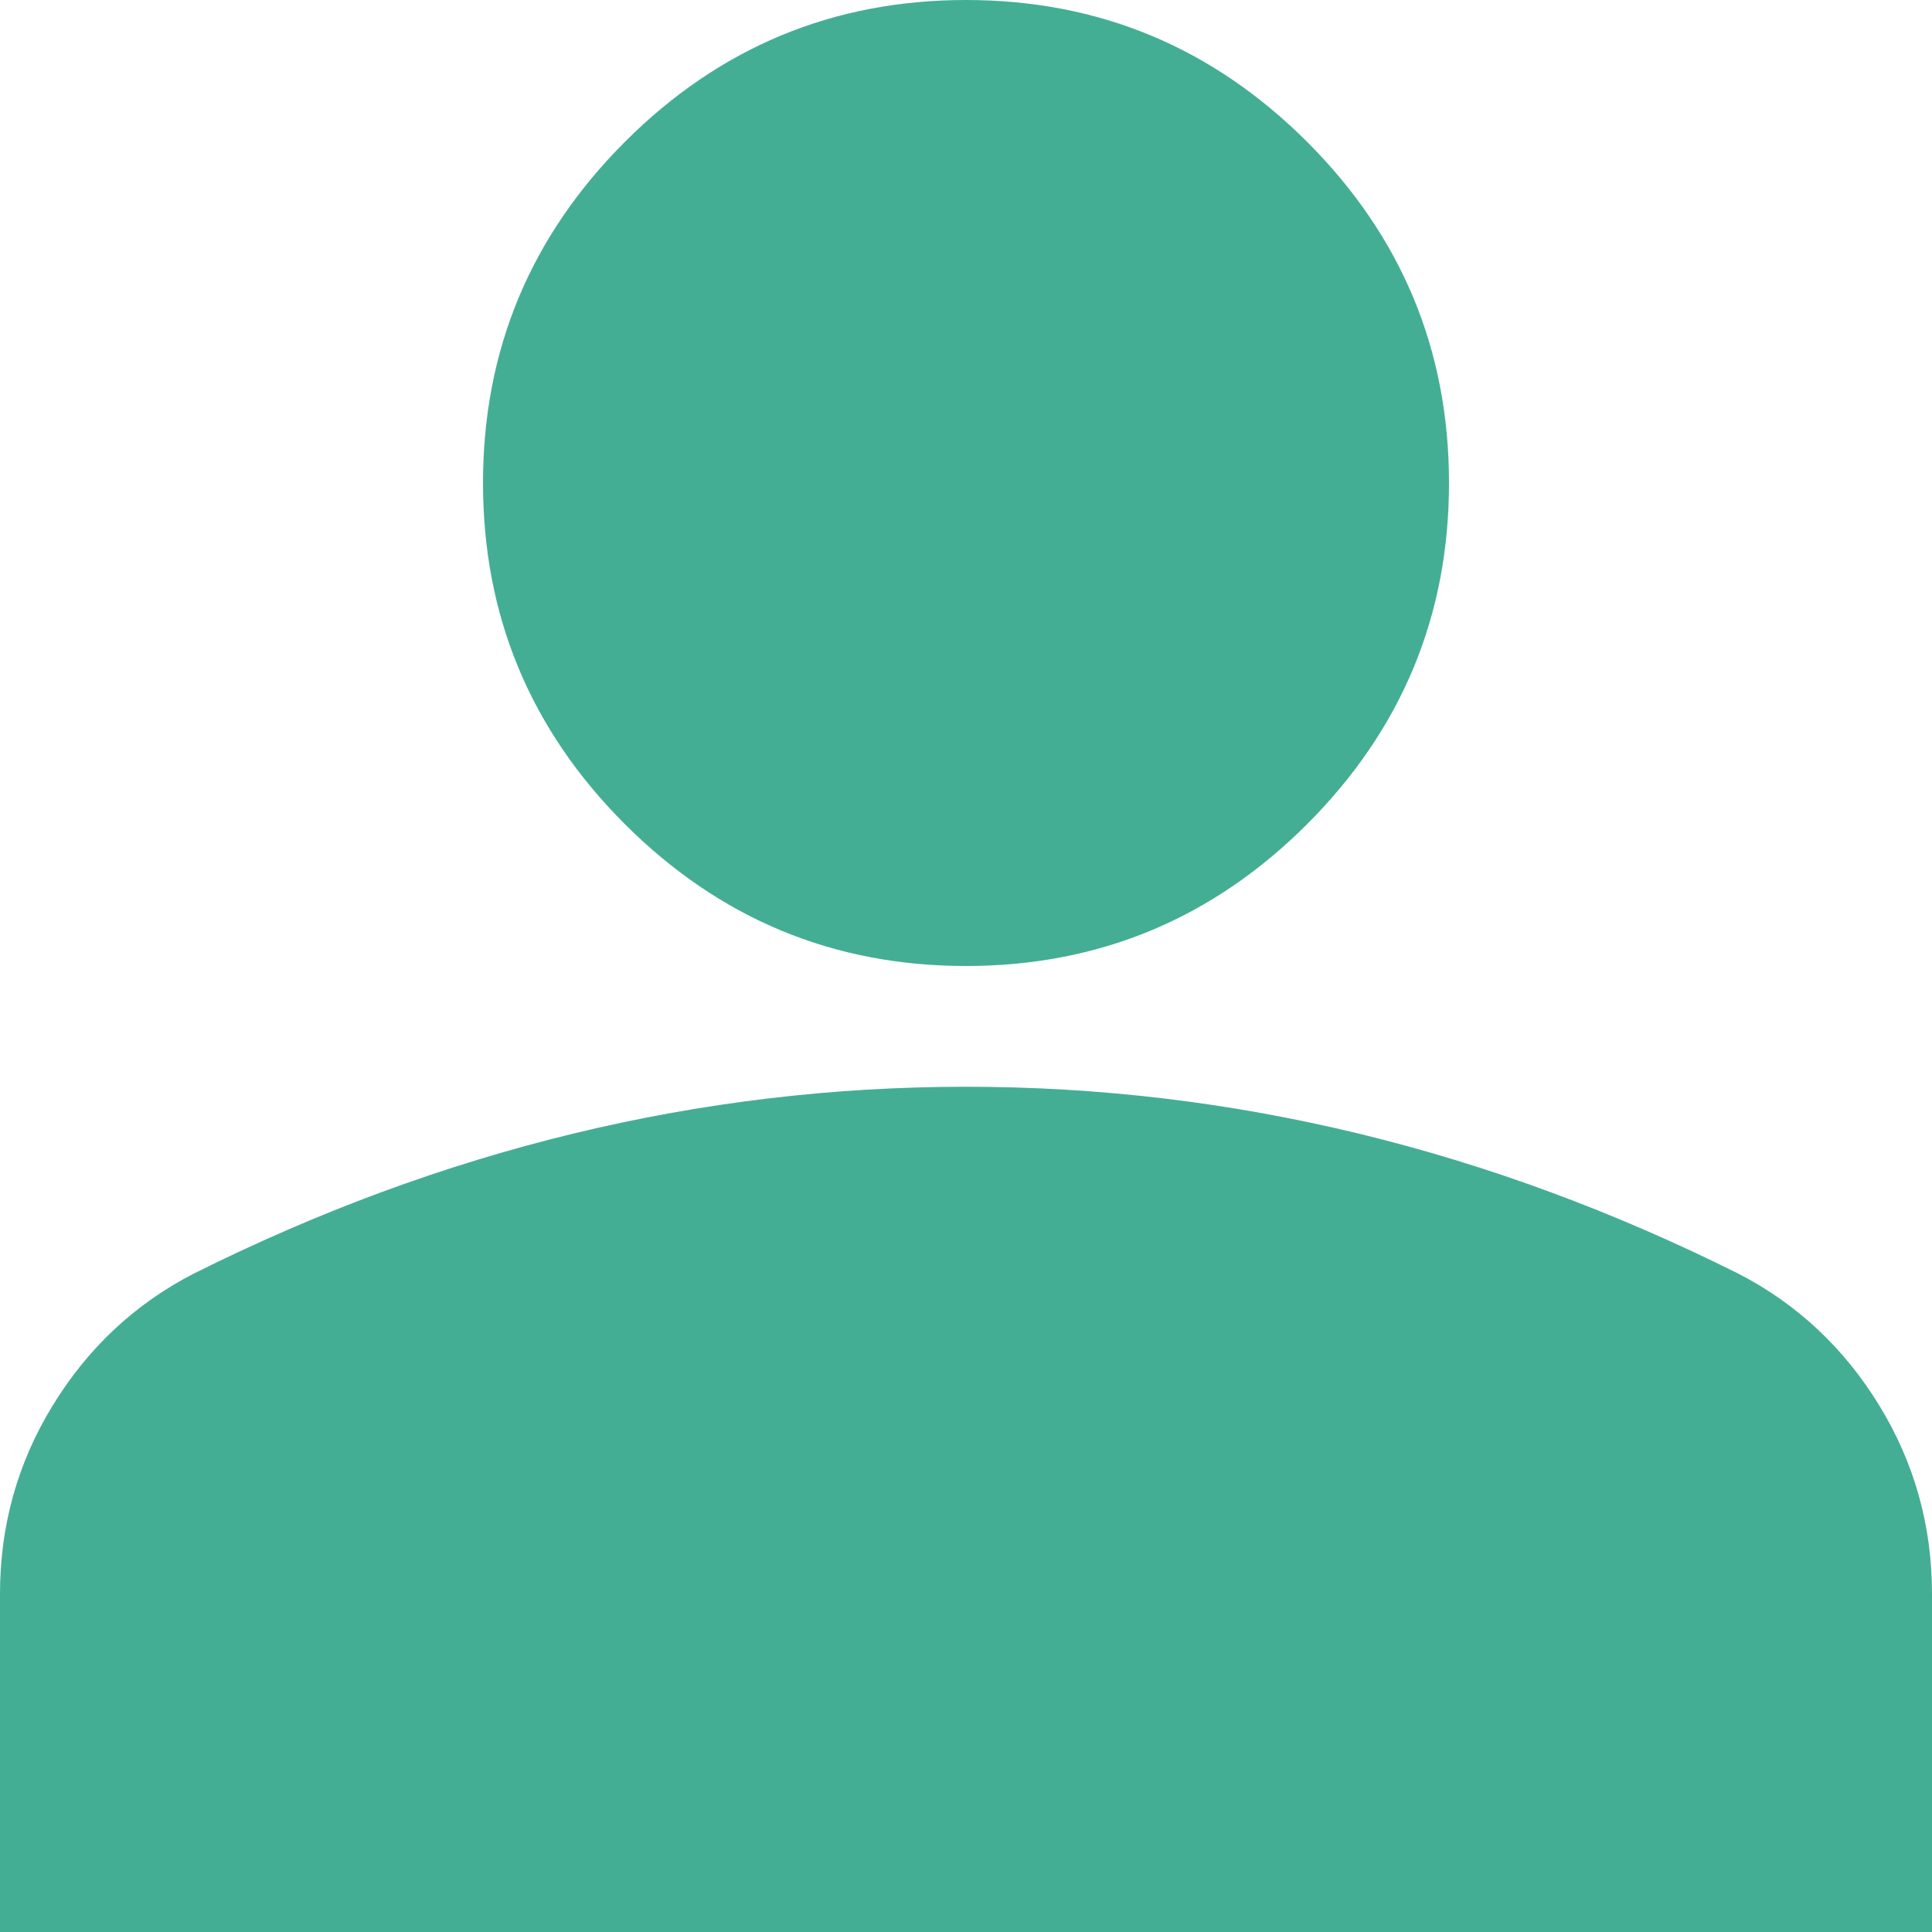
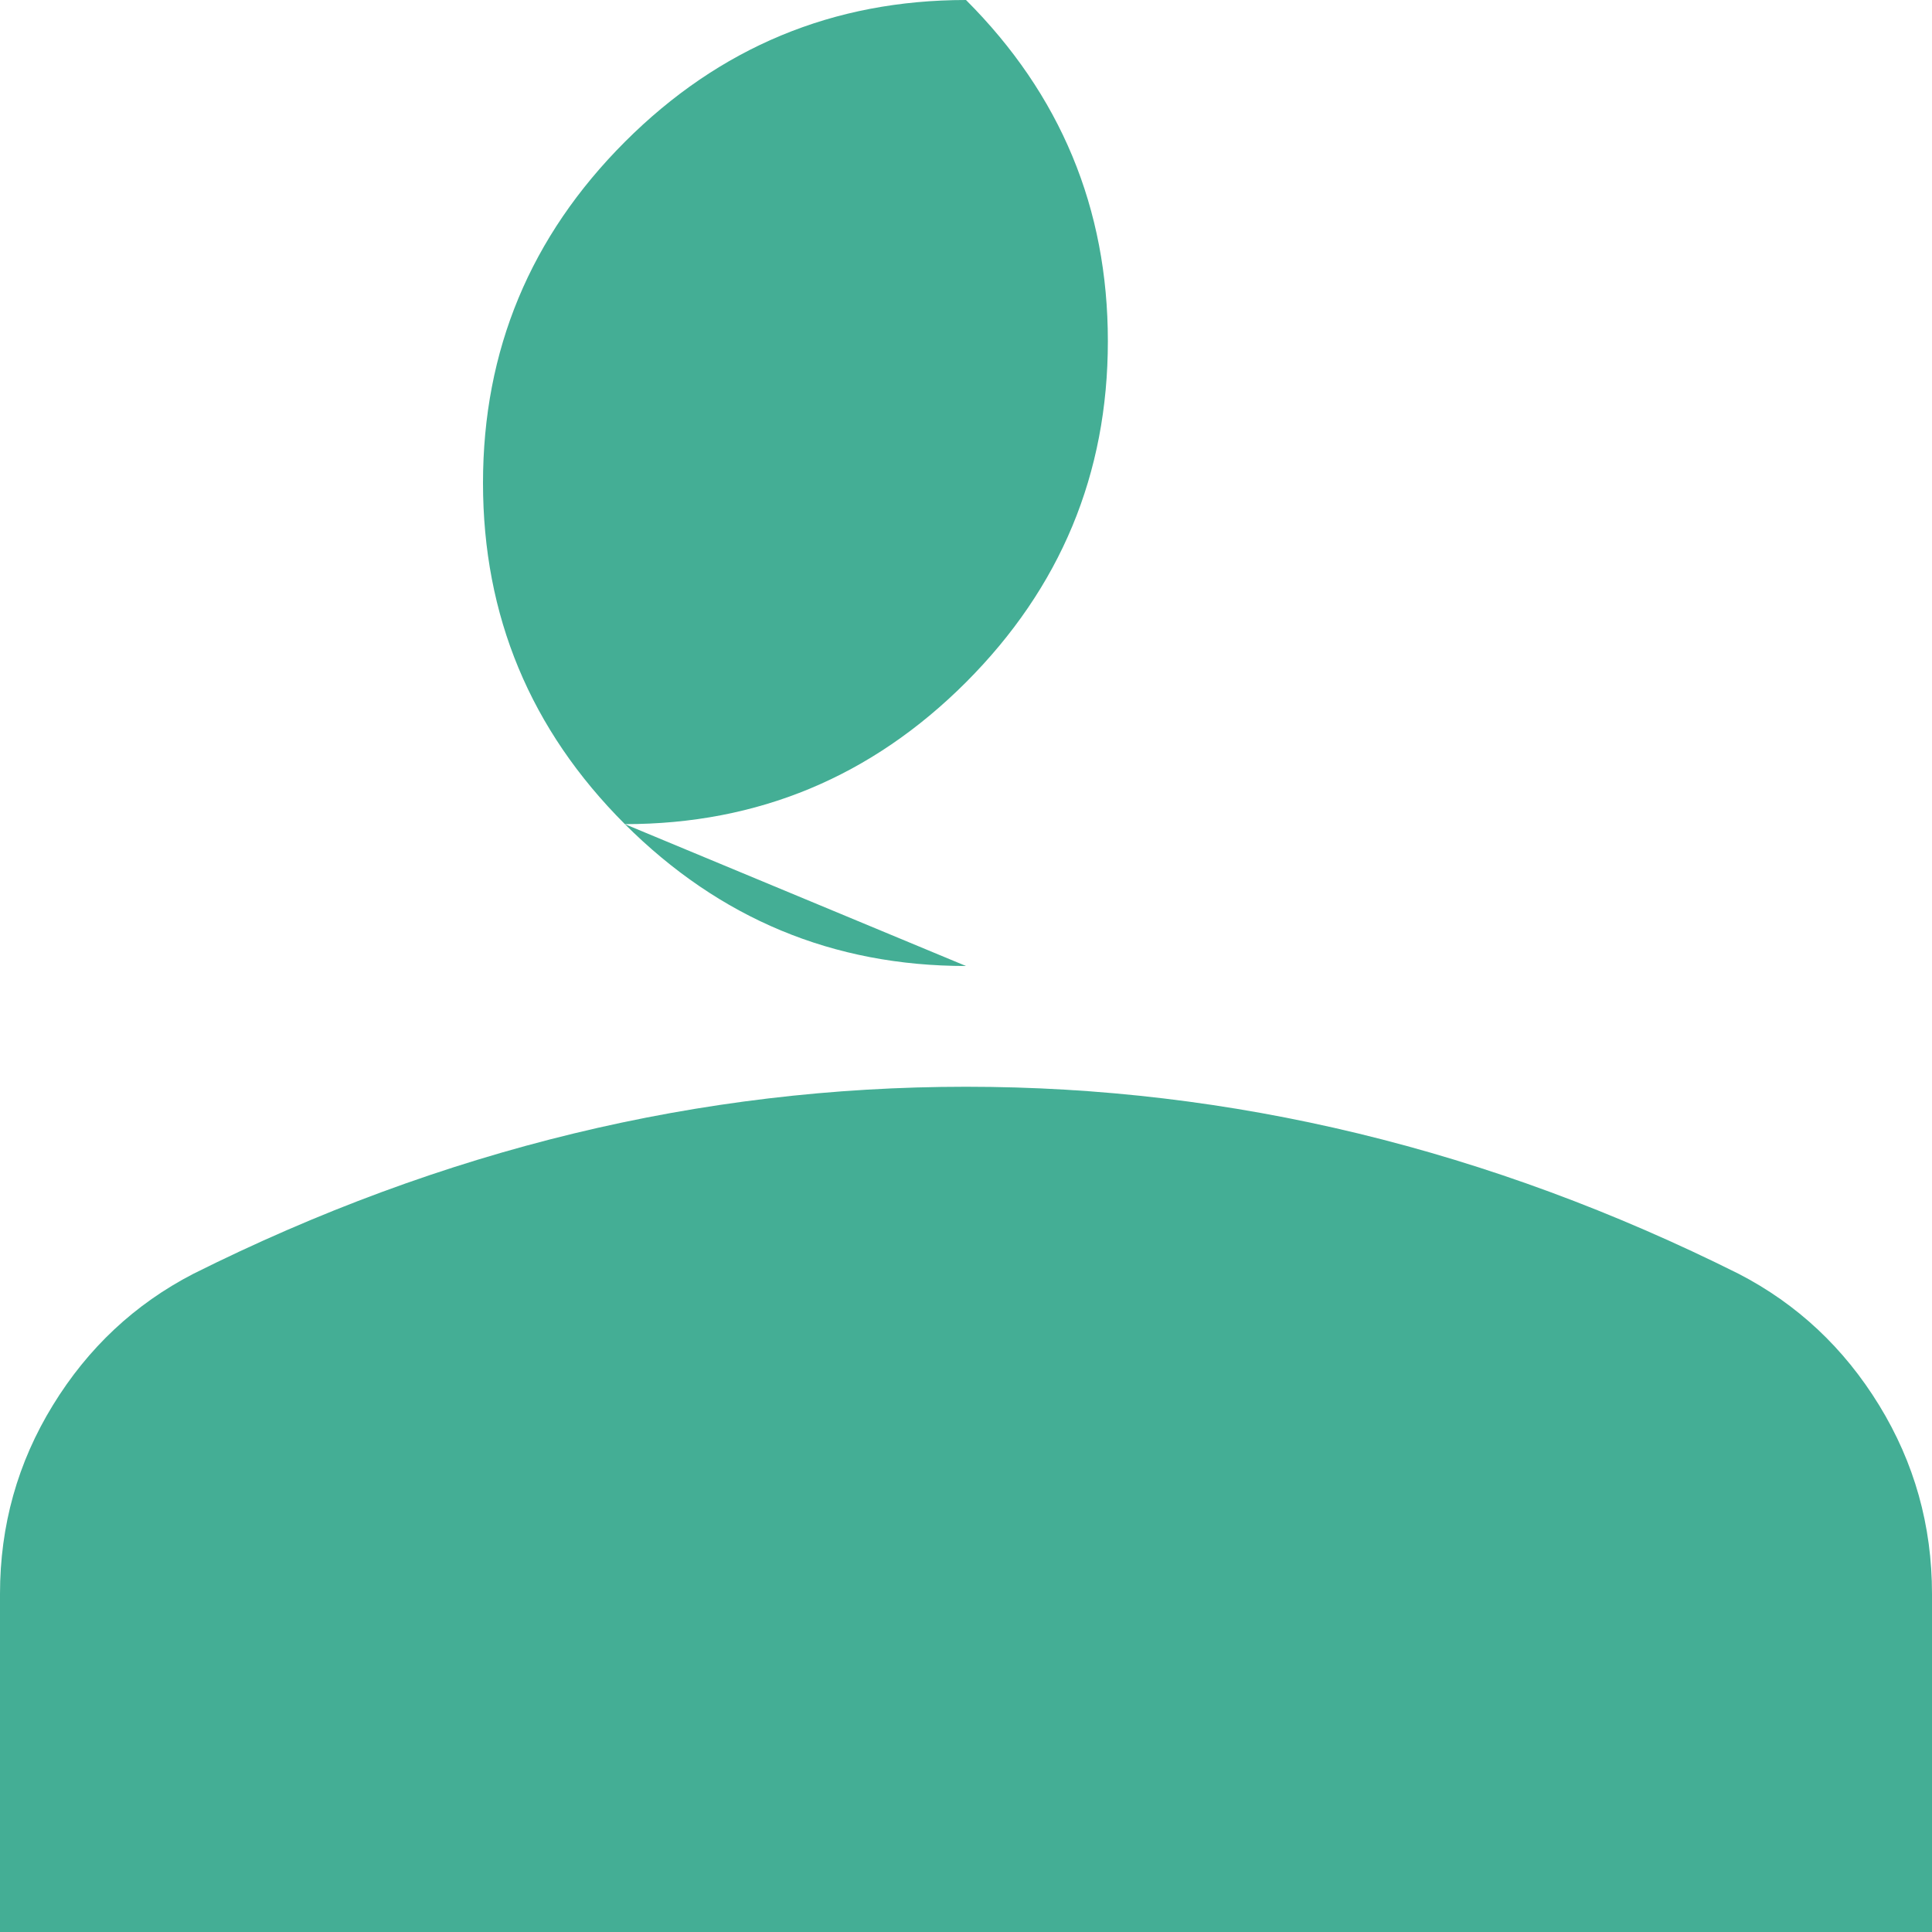
<svg xmlns="http://www.w3.org/2000/svg" fill="none" height="14" viewBox="0 0 14 14" width="14">
-   <path d="m7 7c-.963 0-1.786-.343-2.472-1.028-.685-.685-1.028-1.509-1.028-2.472s.343-1.786 1.028-2.472c.685-.685 1.509-1.028 2.472-1.028s1.786.343 2.472 1.028c.685.685 1.028 1.509 1.028 2.472s-.343 1.786-1.028 2.472c-.685.685-1.509 1.028-2.472 1.028zm-7 7v-2.45c0-.496.128-.952.383-1.367.255-.416.594-.733 1.017-.952.904-.452 1.823-.791 2.756-1.017s1.881-.339 2.844-.339 1.91.113 2.844.339c.933.226 1.852.565 2.756 1.017.423.219.762.536 1.017.952.255.416.383.871.383 1.367v2.45z" fill="#44ae95" />
+   <path d="m7 7c-.963 0-1.786-.343-2.472-1.028-.685-.685-1.028-1.509-1.028-2.472s.343-1.786 1.028-2.472c.685-.685 1.509-1.028 2.472-1.028c.685.685 1.028 1.509 1.028 2.472s-.343 1.786-1.028 2.472c-.685.685-1.509 1.028-2.472 1.028zm-7 7v-2.45c0-.496.128-.952.383-1.367.255-.416.594-.733 1.017-.952.904-.452 1.823-.791 2.756-1.017s1.881-.339 2.844-.339 1.91.113 2.844.339c.933.226 1.852.565 2.756 1.017.423.219.762.536 1.017.952.255.416.383.871.383 1.367v2.45z" fill="#44ae95" />
</svg>